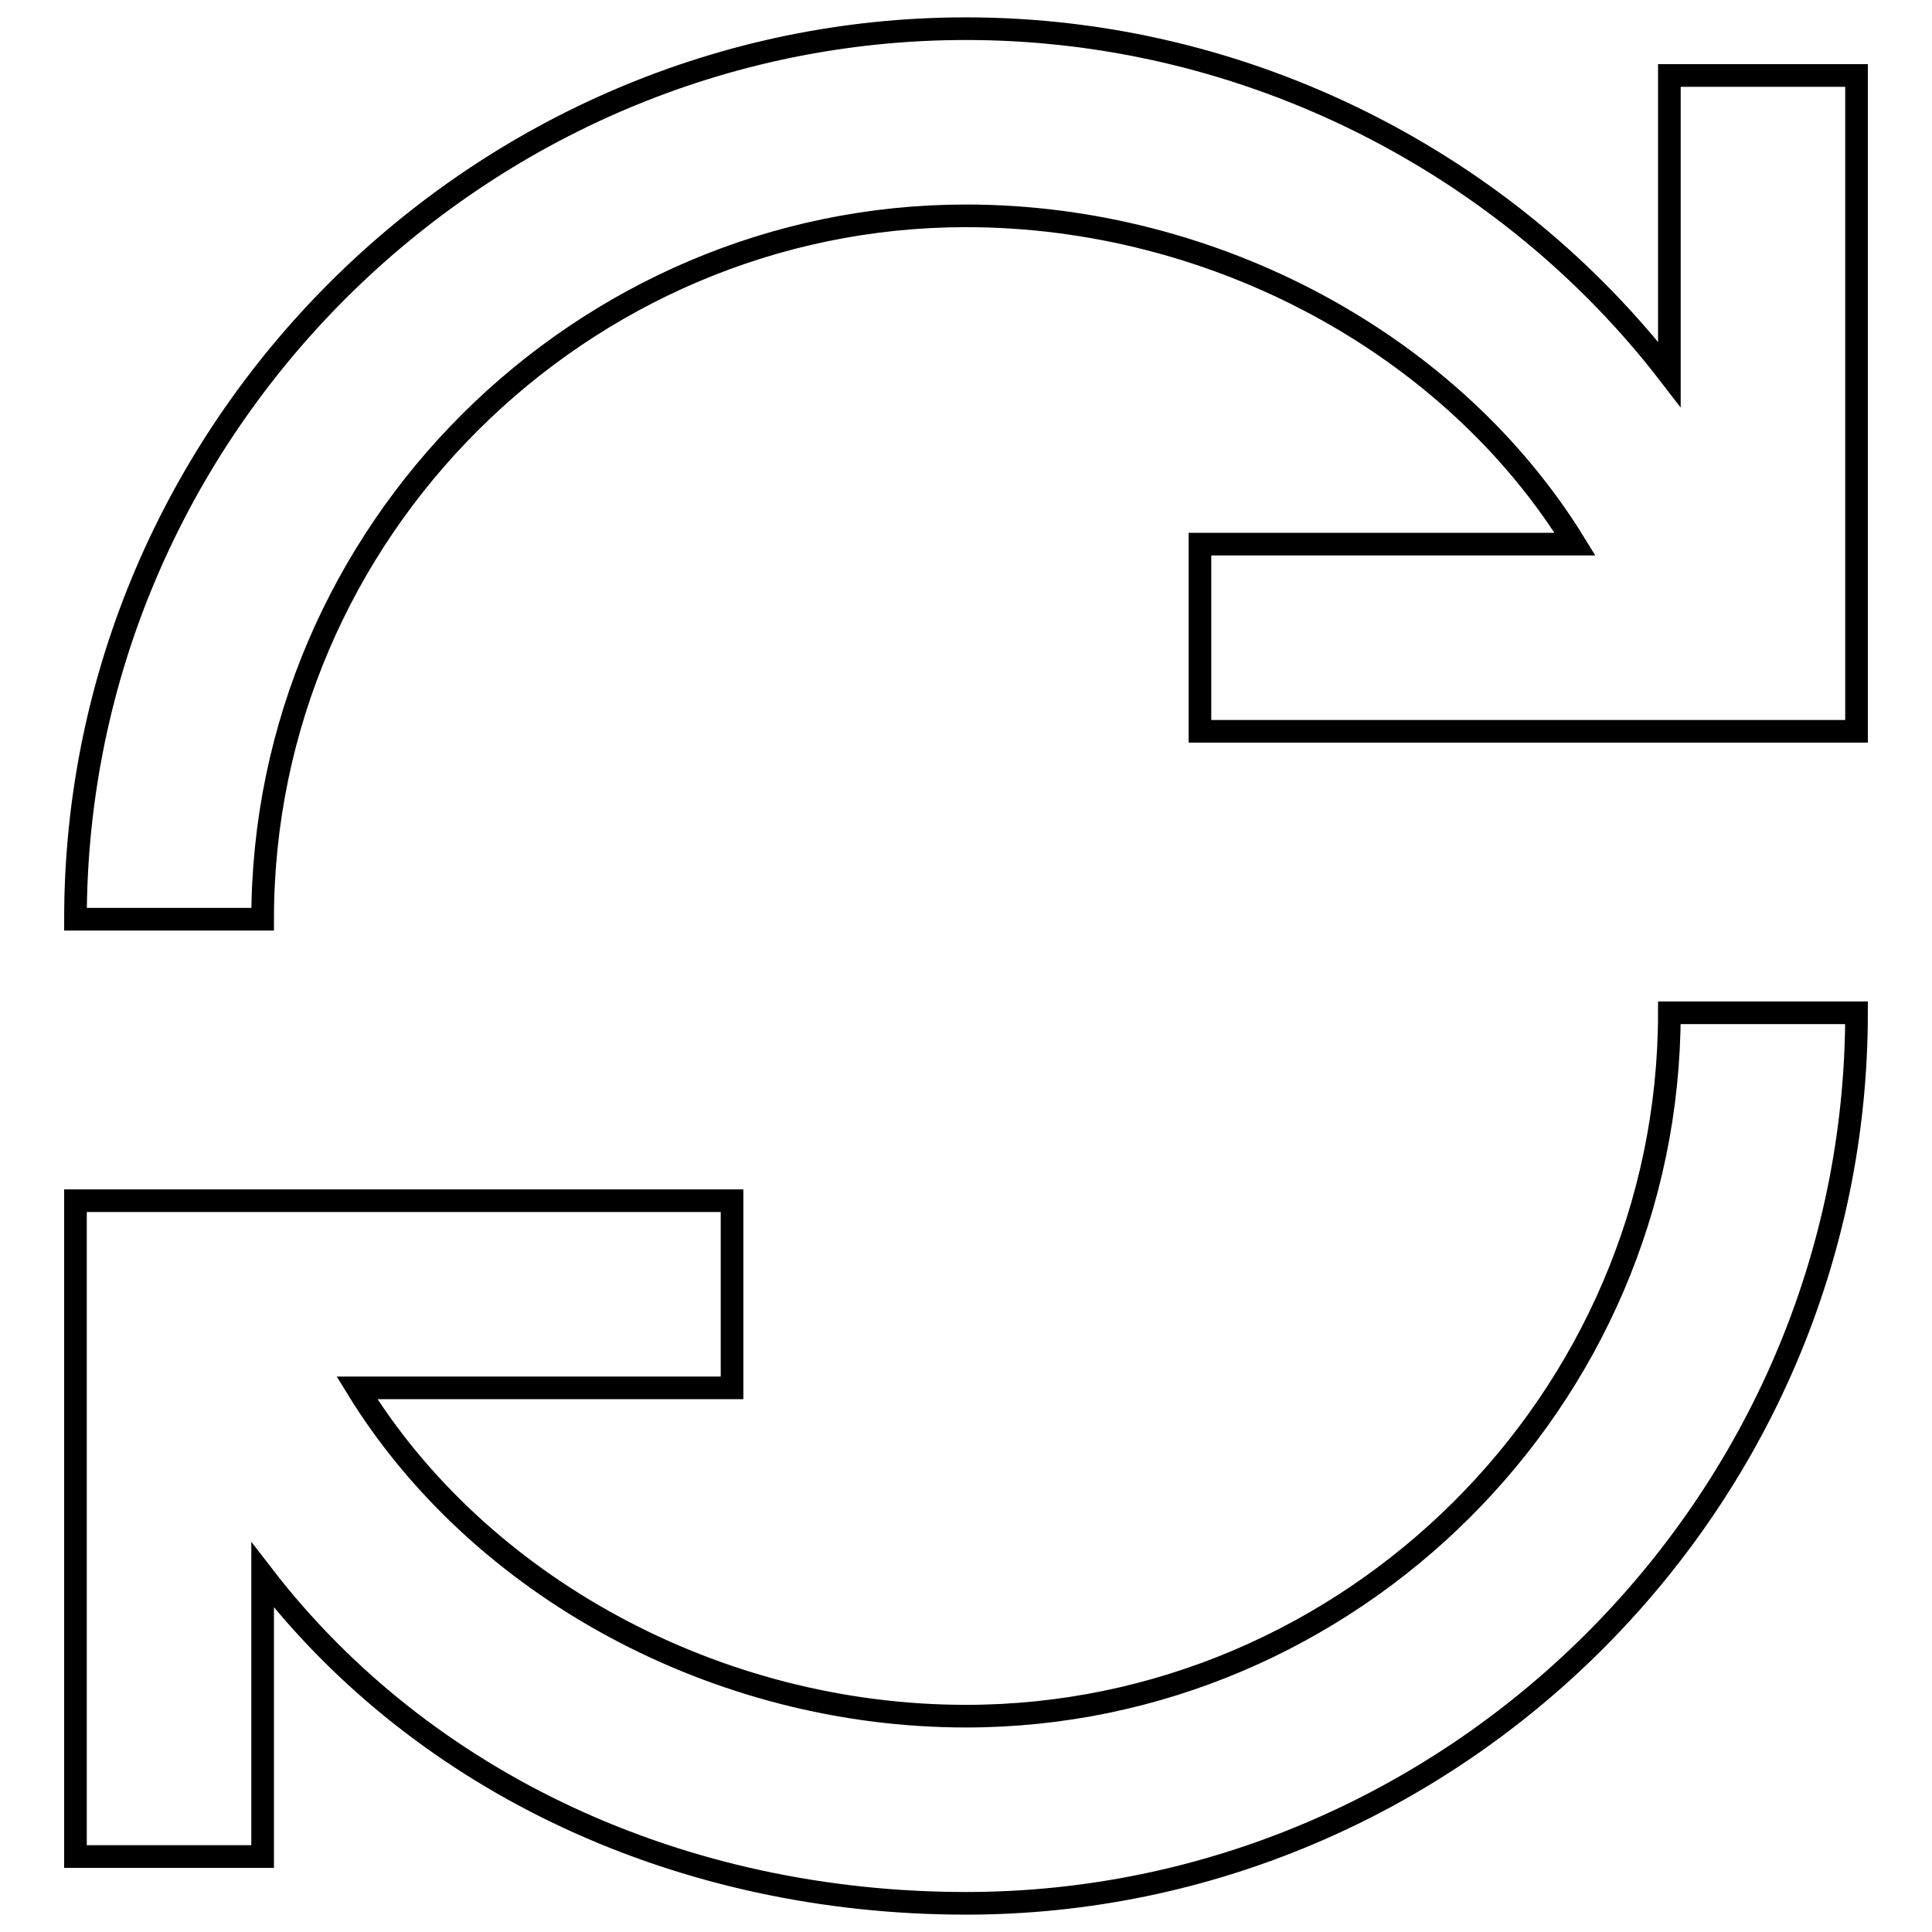
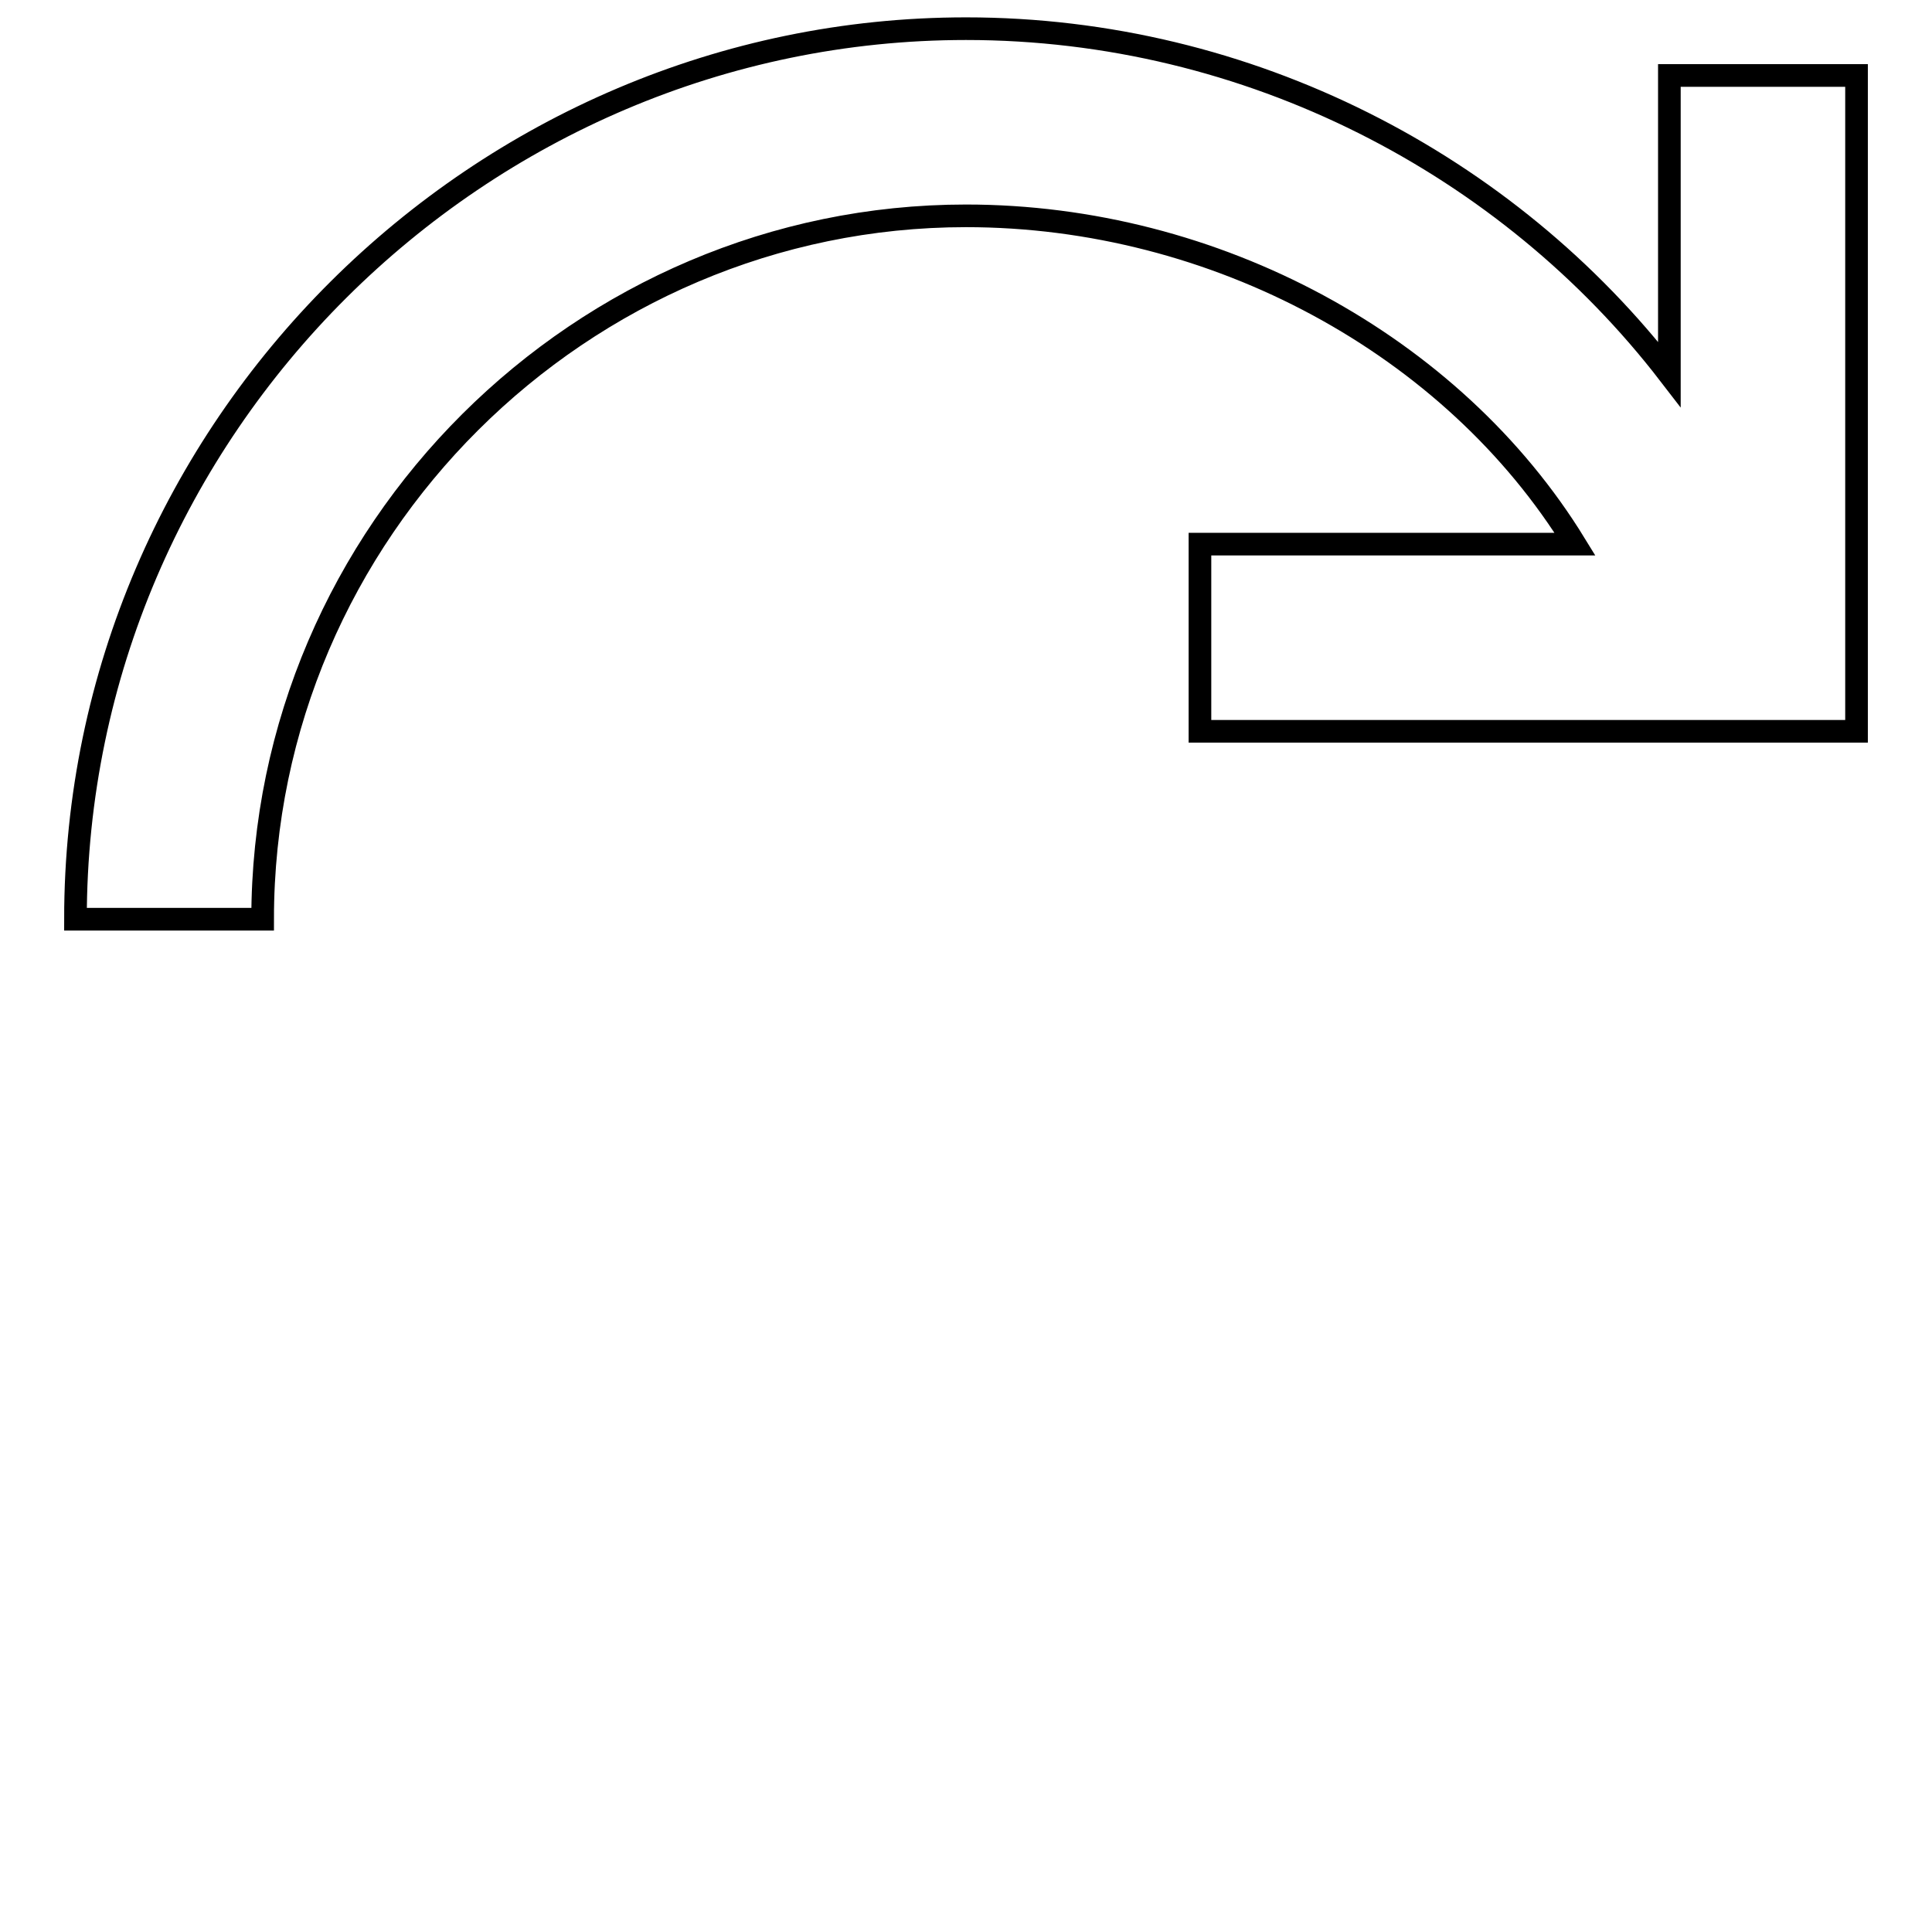
<svg xmlns="http://www.w3.org/2000/svg" version="1.1" x="0px" y="0px" viewBox="0 0 256 256" enable-background="new 0 0 256 256" xml:space="preserve">
  <g>
    <g>
-       <path stroke-width="3" fill-opacity="0" stroke="#000000" d="M128,227.4c-33,0-64.5-17.1-80.7-43.5h49.7v-24.8H10V246h24.8v-37.3c21.4,27.8,55.7,43.5,93.2,43.5c64.4,0,118-52.9,118-118h-24.8C221.2,185.6,178.8,227.4,128,227.4z" />
      <path stroke-width="3" fill-opacity="0" stroke="#000000" d="M221.2,10v39.6C199.8,21.8,165.5,3.8,128,3.8c-64.4,0-118,52.9-118,118h24.8c0-51.4,42.3-93.2,93.2-93.2c33,0,64.5,17.1,80.7,43.5h-49.7v24.8H246V10H221.2z" />
    </g>
  </g>
</svg>